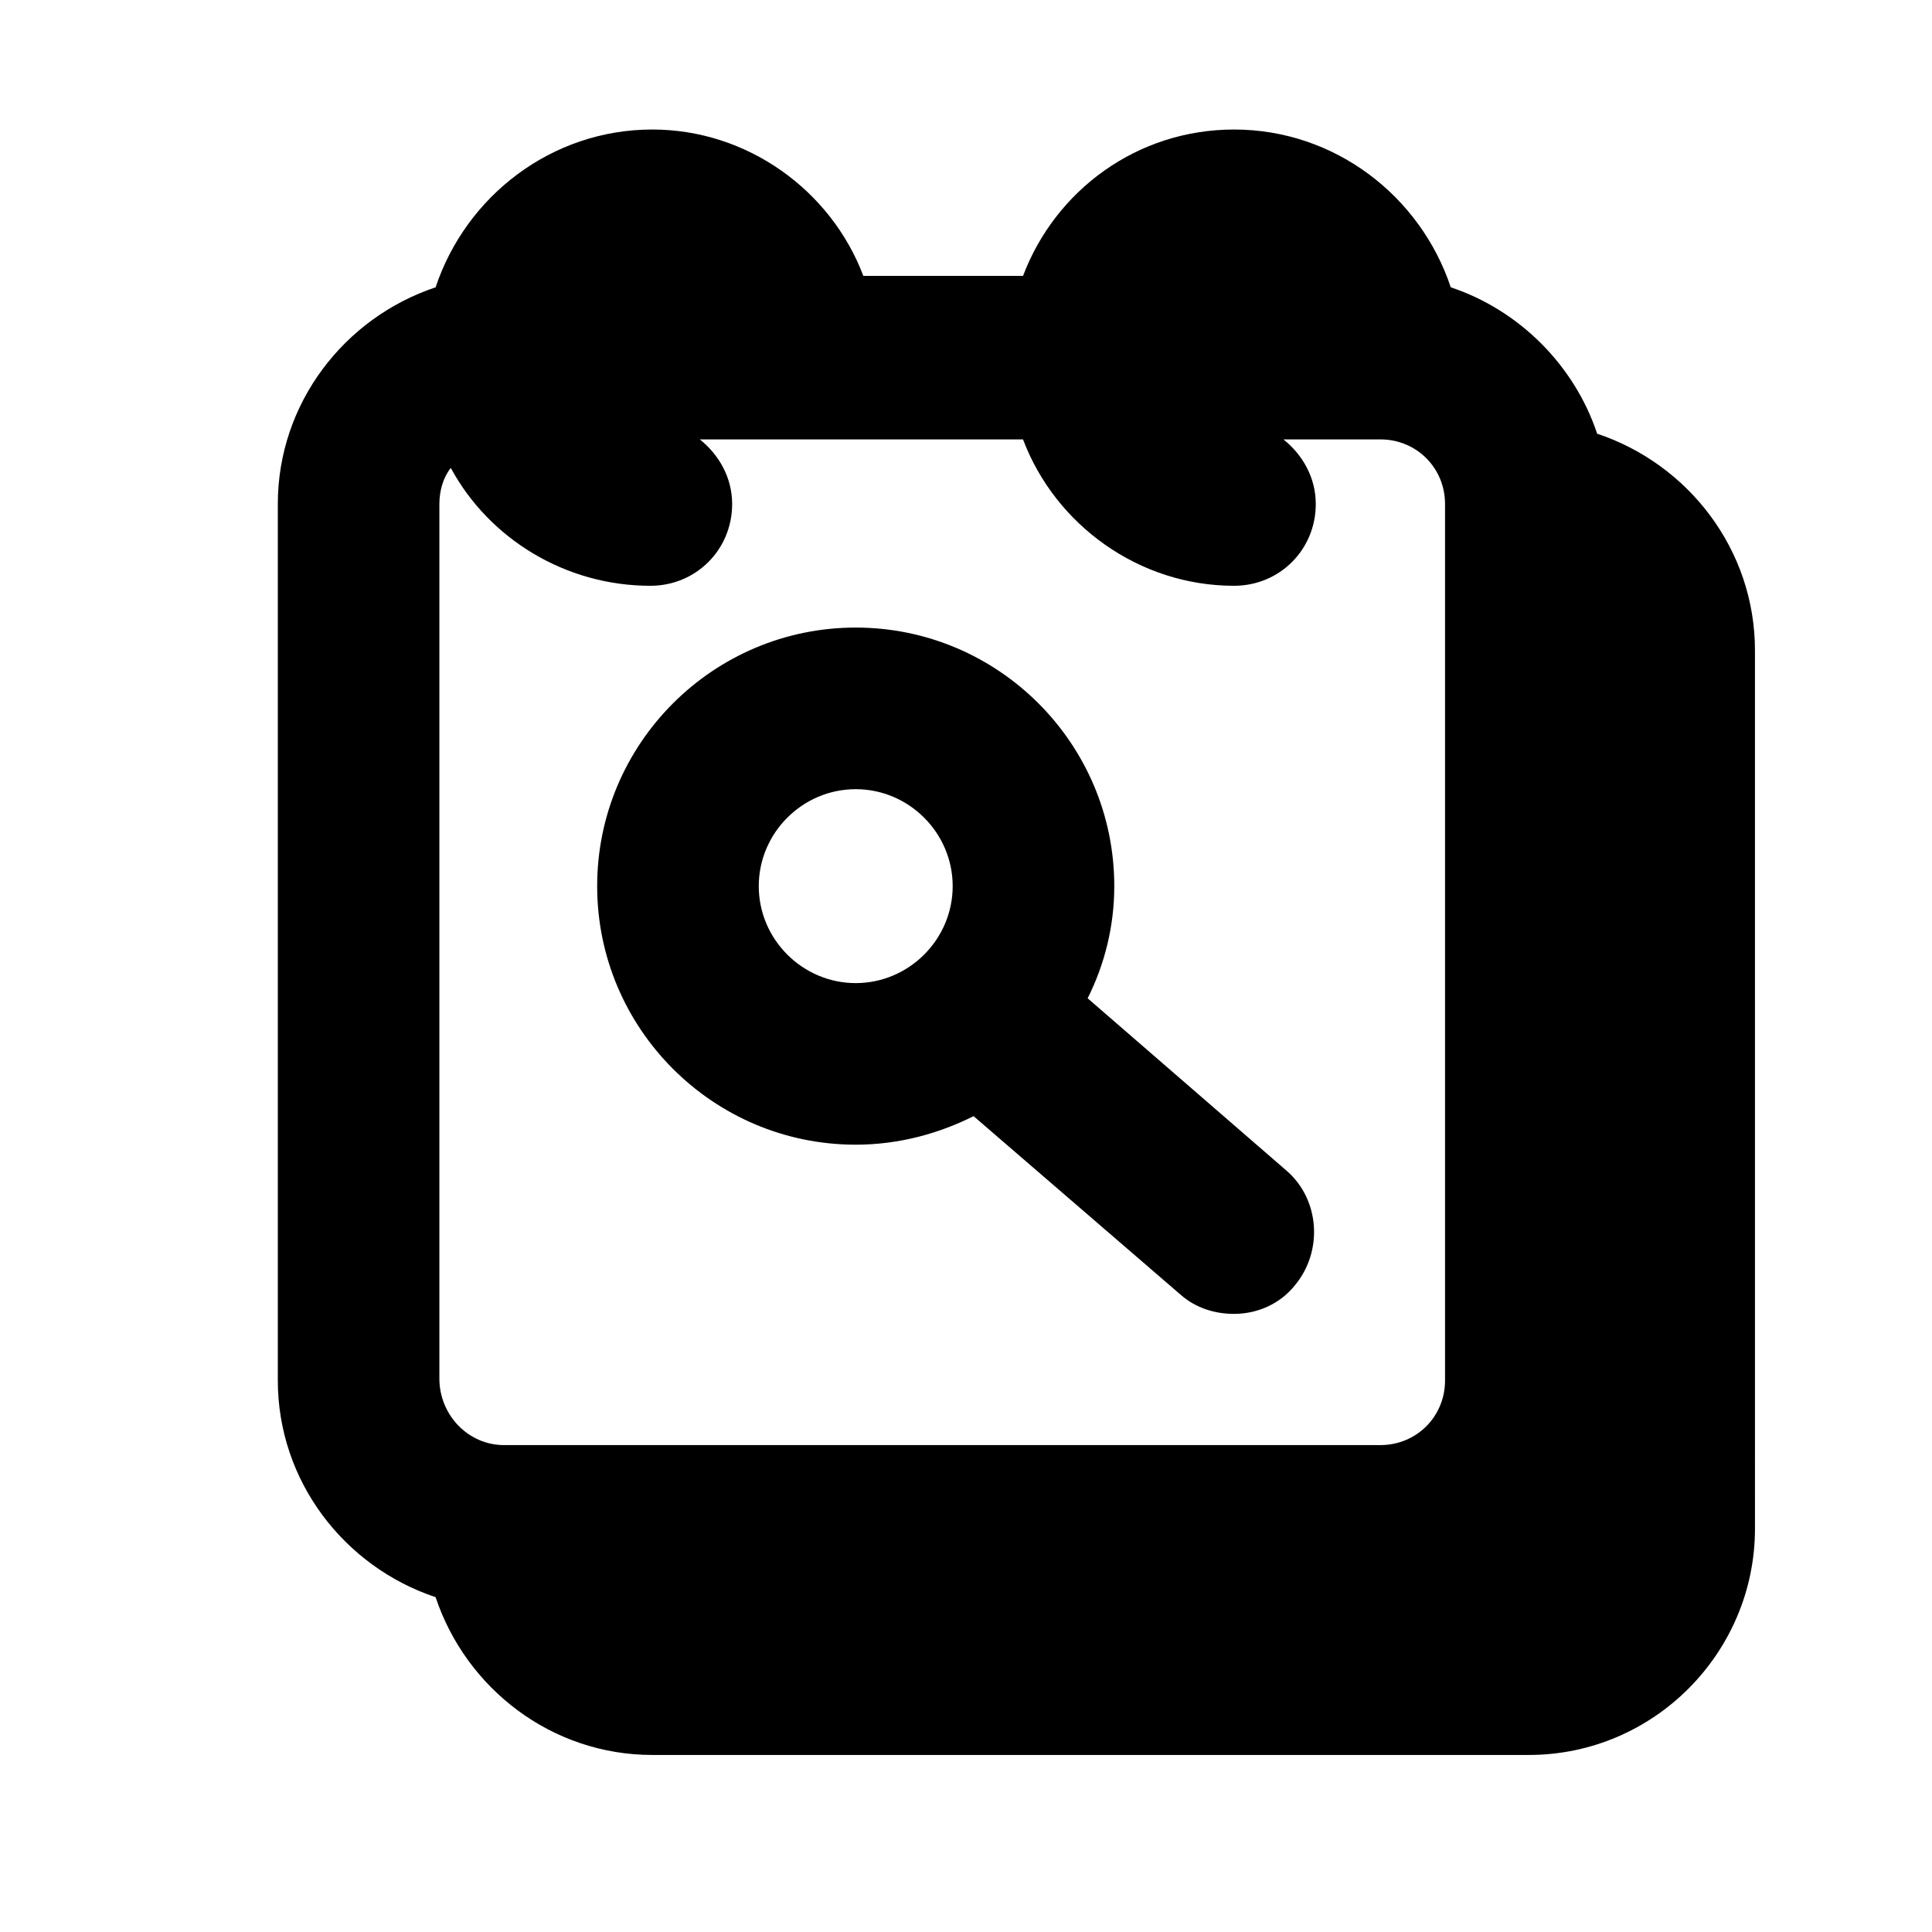
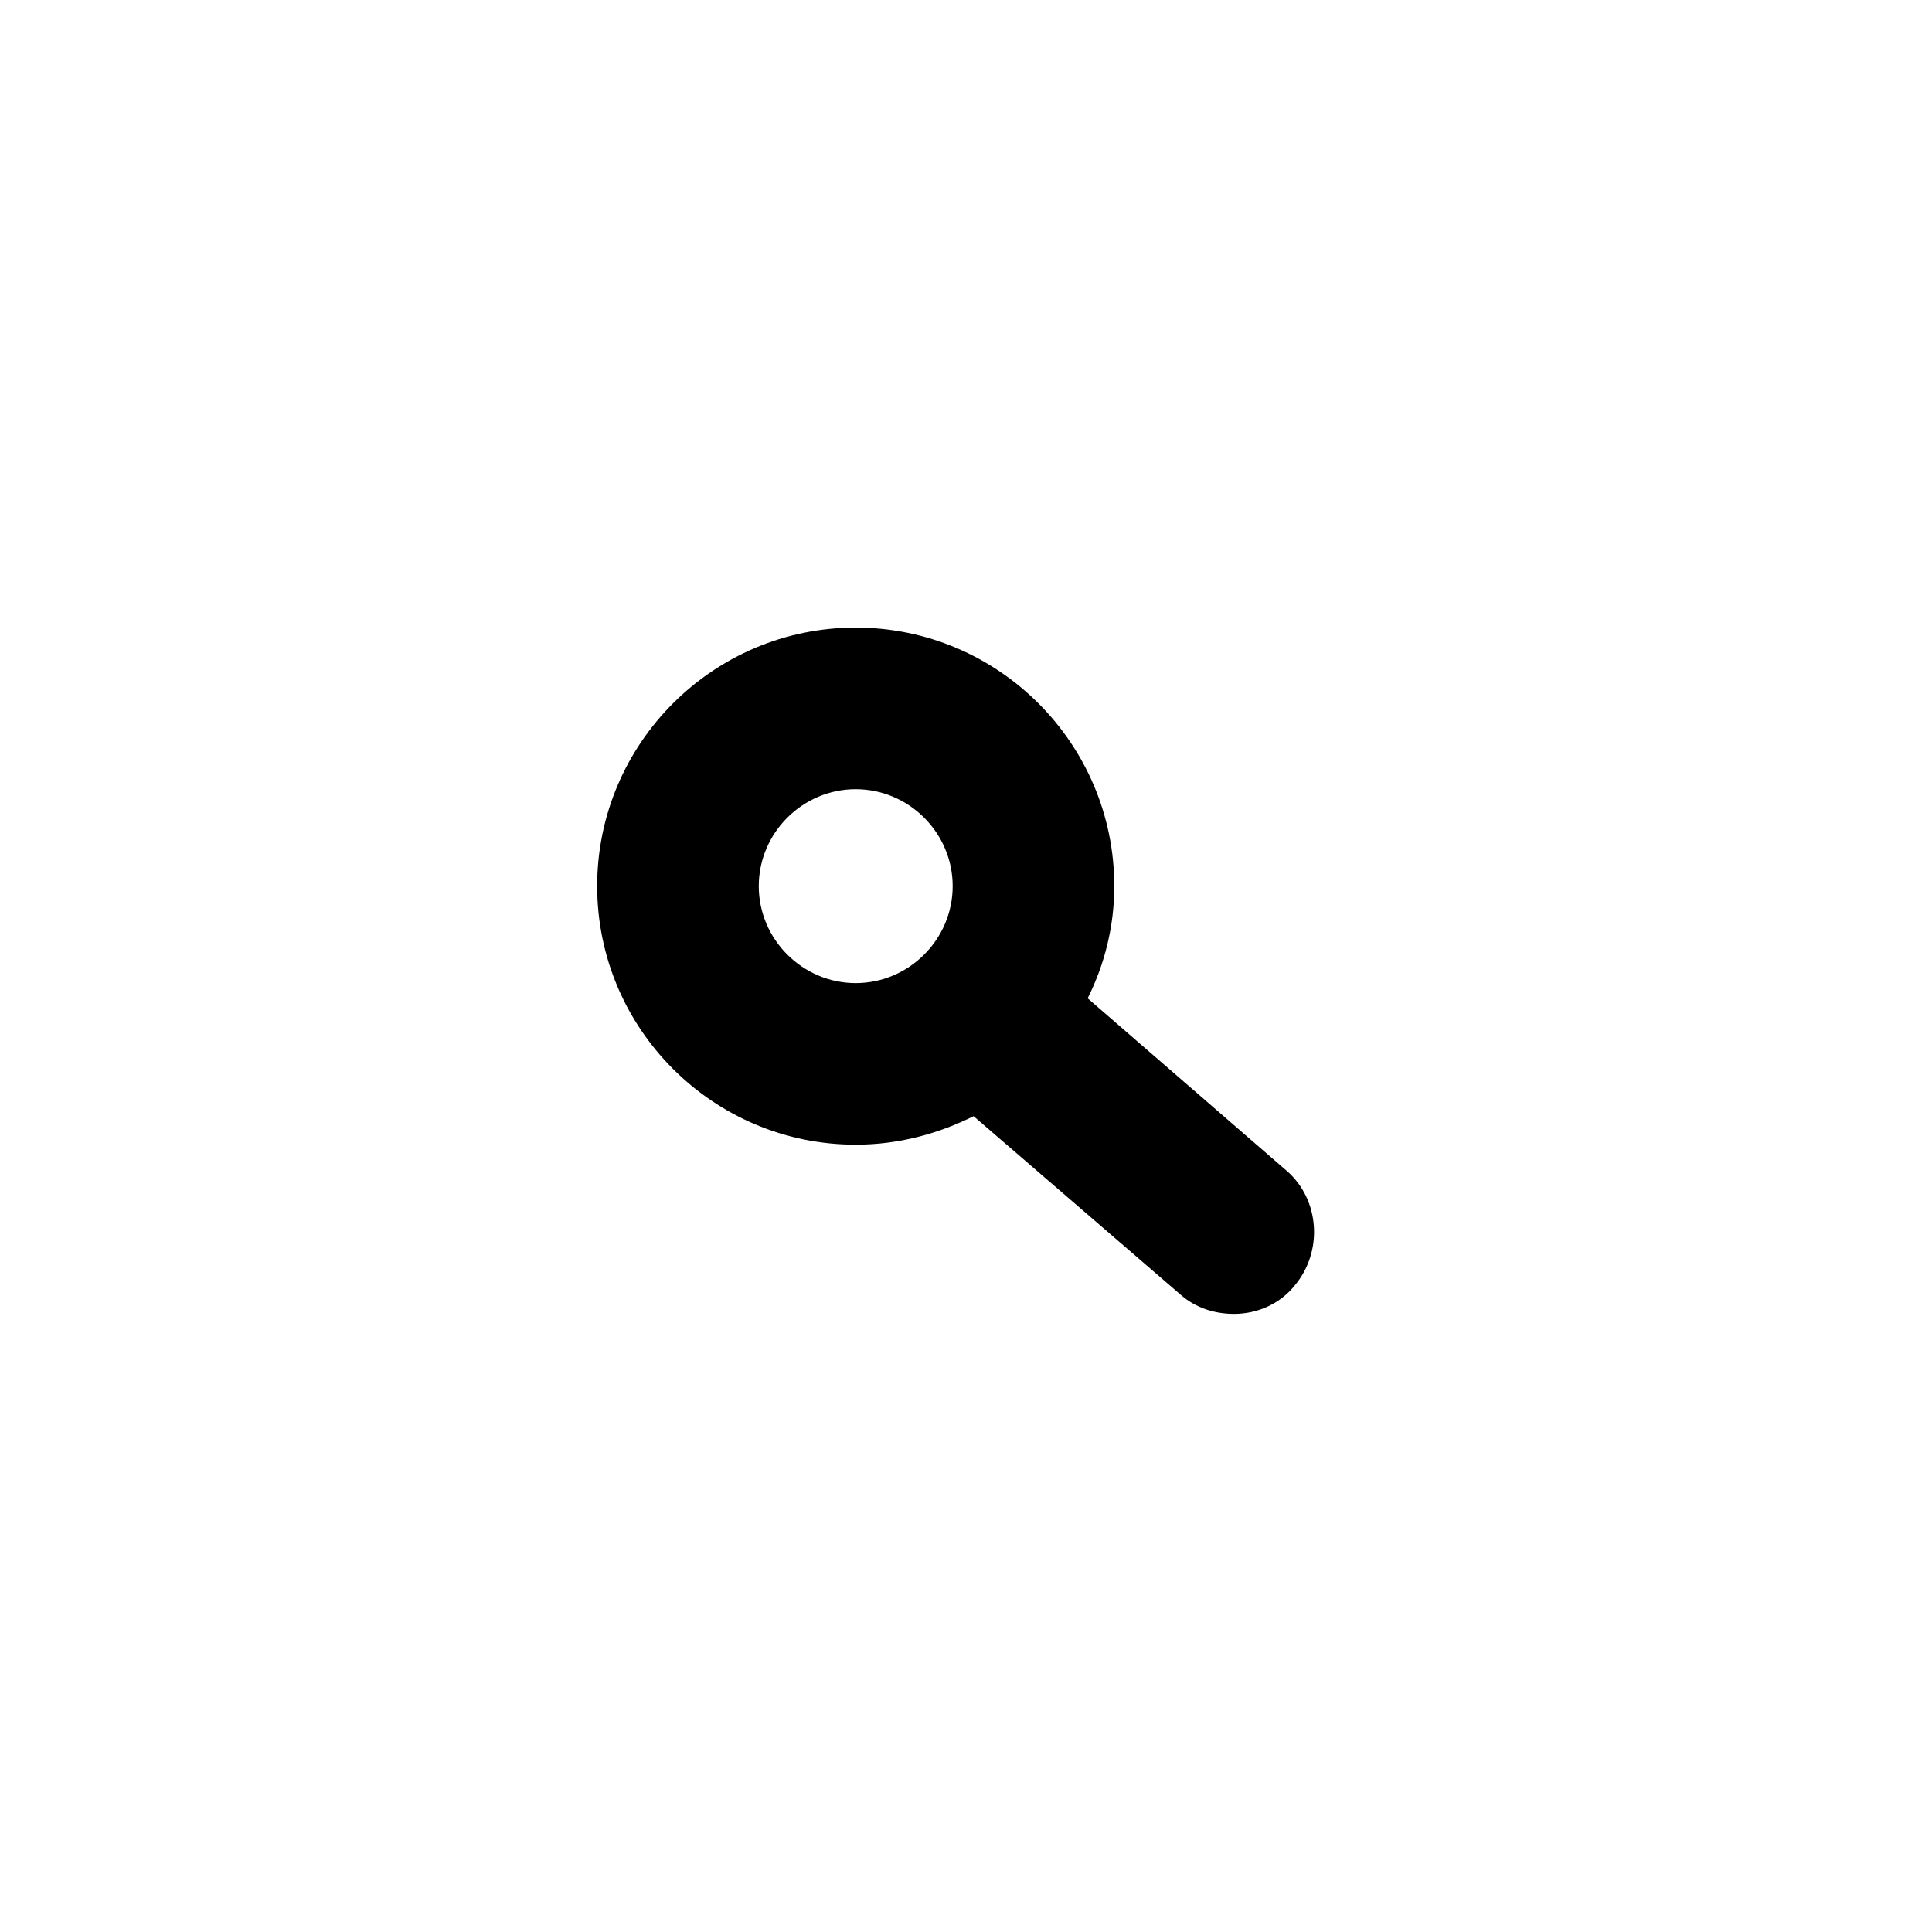
<svg xmlns="http://www.w3.org/2000/svg" fill="#000000" width="800px" height="800px" version="1.1" viewBox="144 144 512 512">
  <g>
-     <path d="m528.47 220.14c-8.062-24.184-30.73-41.816-57.434-41.816-25.695 0-47.359 16.121-55.922 38.793h-42.32c-8.566-22.672-30.73-38.793-55.922-38.793-26.703 0-49.375 17.633-57.434 41.816-24.184 8.062-41.816 30.73-41.816 57.434v232.26c0 26.703 17.633 49.375 41.816 57.434 8.062 24.184 30.73 41.816 57.434 41.816h232.26c33.25 0 59.953-27.207 59.953-59.953l-0.004-232.76c0-26.703-17.633-49.375-41.816-57.434-6.043-18.141-20.656-32.75-38.793-38.797zm-268.03 289.19v-231.75c0-3.527 1.008-7.055 3.023-9.574 10.078 18.641 30.23 31.234 52.898 31.234 12.09 0 21.664-9.574 21.664-21.664 0-7.055-3.527-13.098-8.566-17.129h85.648c8.566 22.672 30.73 38.793 55.922 38.793 12.09 0 21.664-9.574 21.664-21.664 0-7.055-3.527-13.098-8.566-17.129h25.695c9.574 0 17.129 7.559 17.129 17.129v232.26c0 9.574-7.559 17.129-17.129 17.129h-232.25c-9.574 0-17.133-8.059-17.133-17.633z" />
    <path d="m432.24 408.56c4.535-9.07 7.055-19.145 7.055-29.727 0-37.785-30.73-68.52-68.52-68.52-37.785 0-68.52 30.73-68.52 68.52 0 37.785 30.73 68.52 68.52 68.52 11.586 0 22.168-3.023 31.234-7.559l54.914 47.359c4.031 3.527 9.07 5.039 14.105 5.039 6.047 0 12.09-2.519 16.121-7.559 7.559-9.07 6.551-22.672-2.016-30.23zm-87.16-29.723c0-14.105 11.586-25.695 25.695-25.695 14.105 0 25.695 11.586 25.695 25.695 0 14.105-11.586 25.695-25.695 25.695-14.105-0.004-25.695-11.59-25.695-25.695z" />
  </g>
</svg>